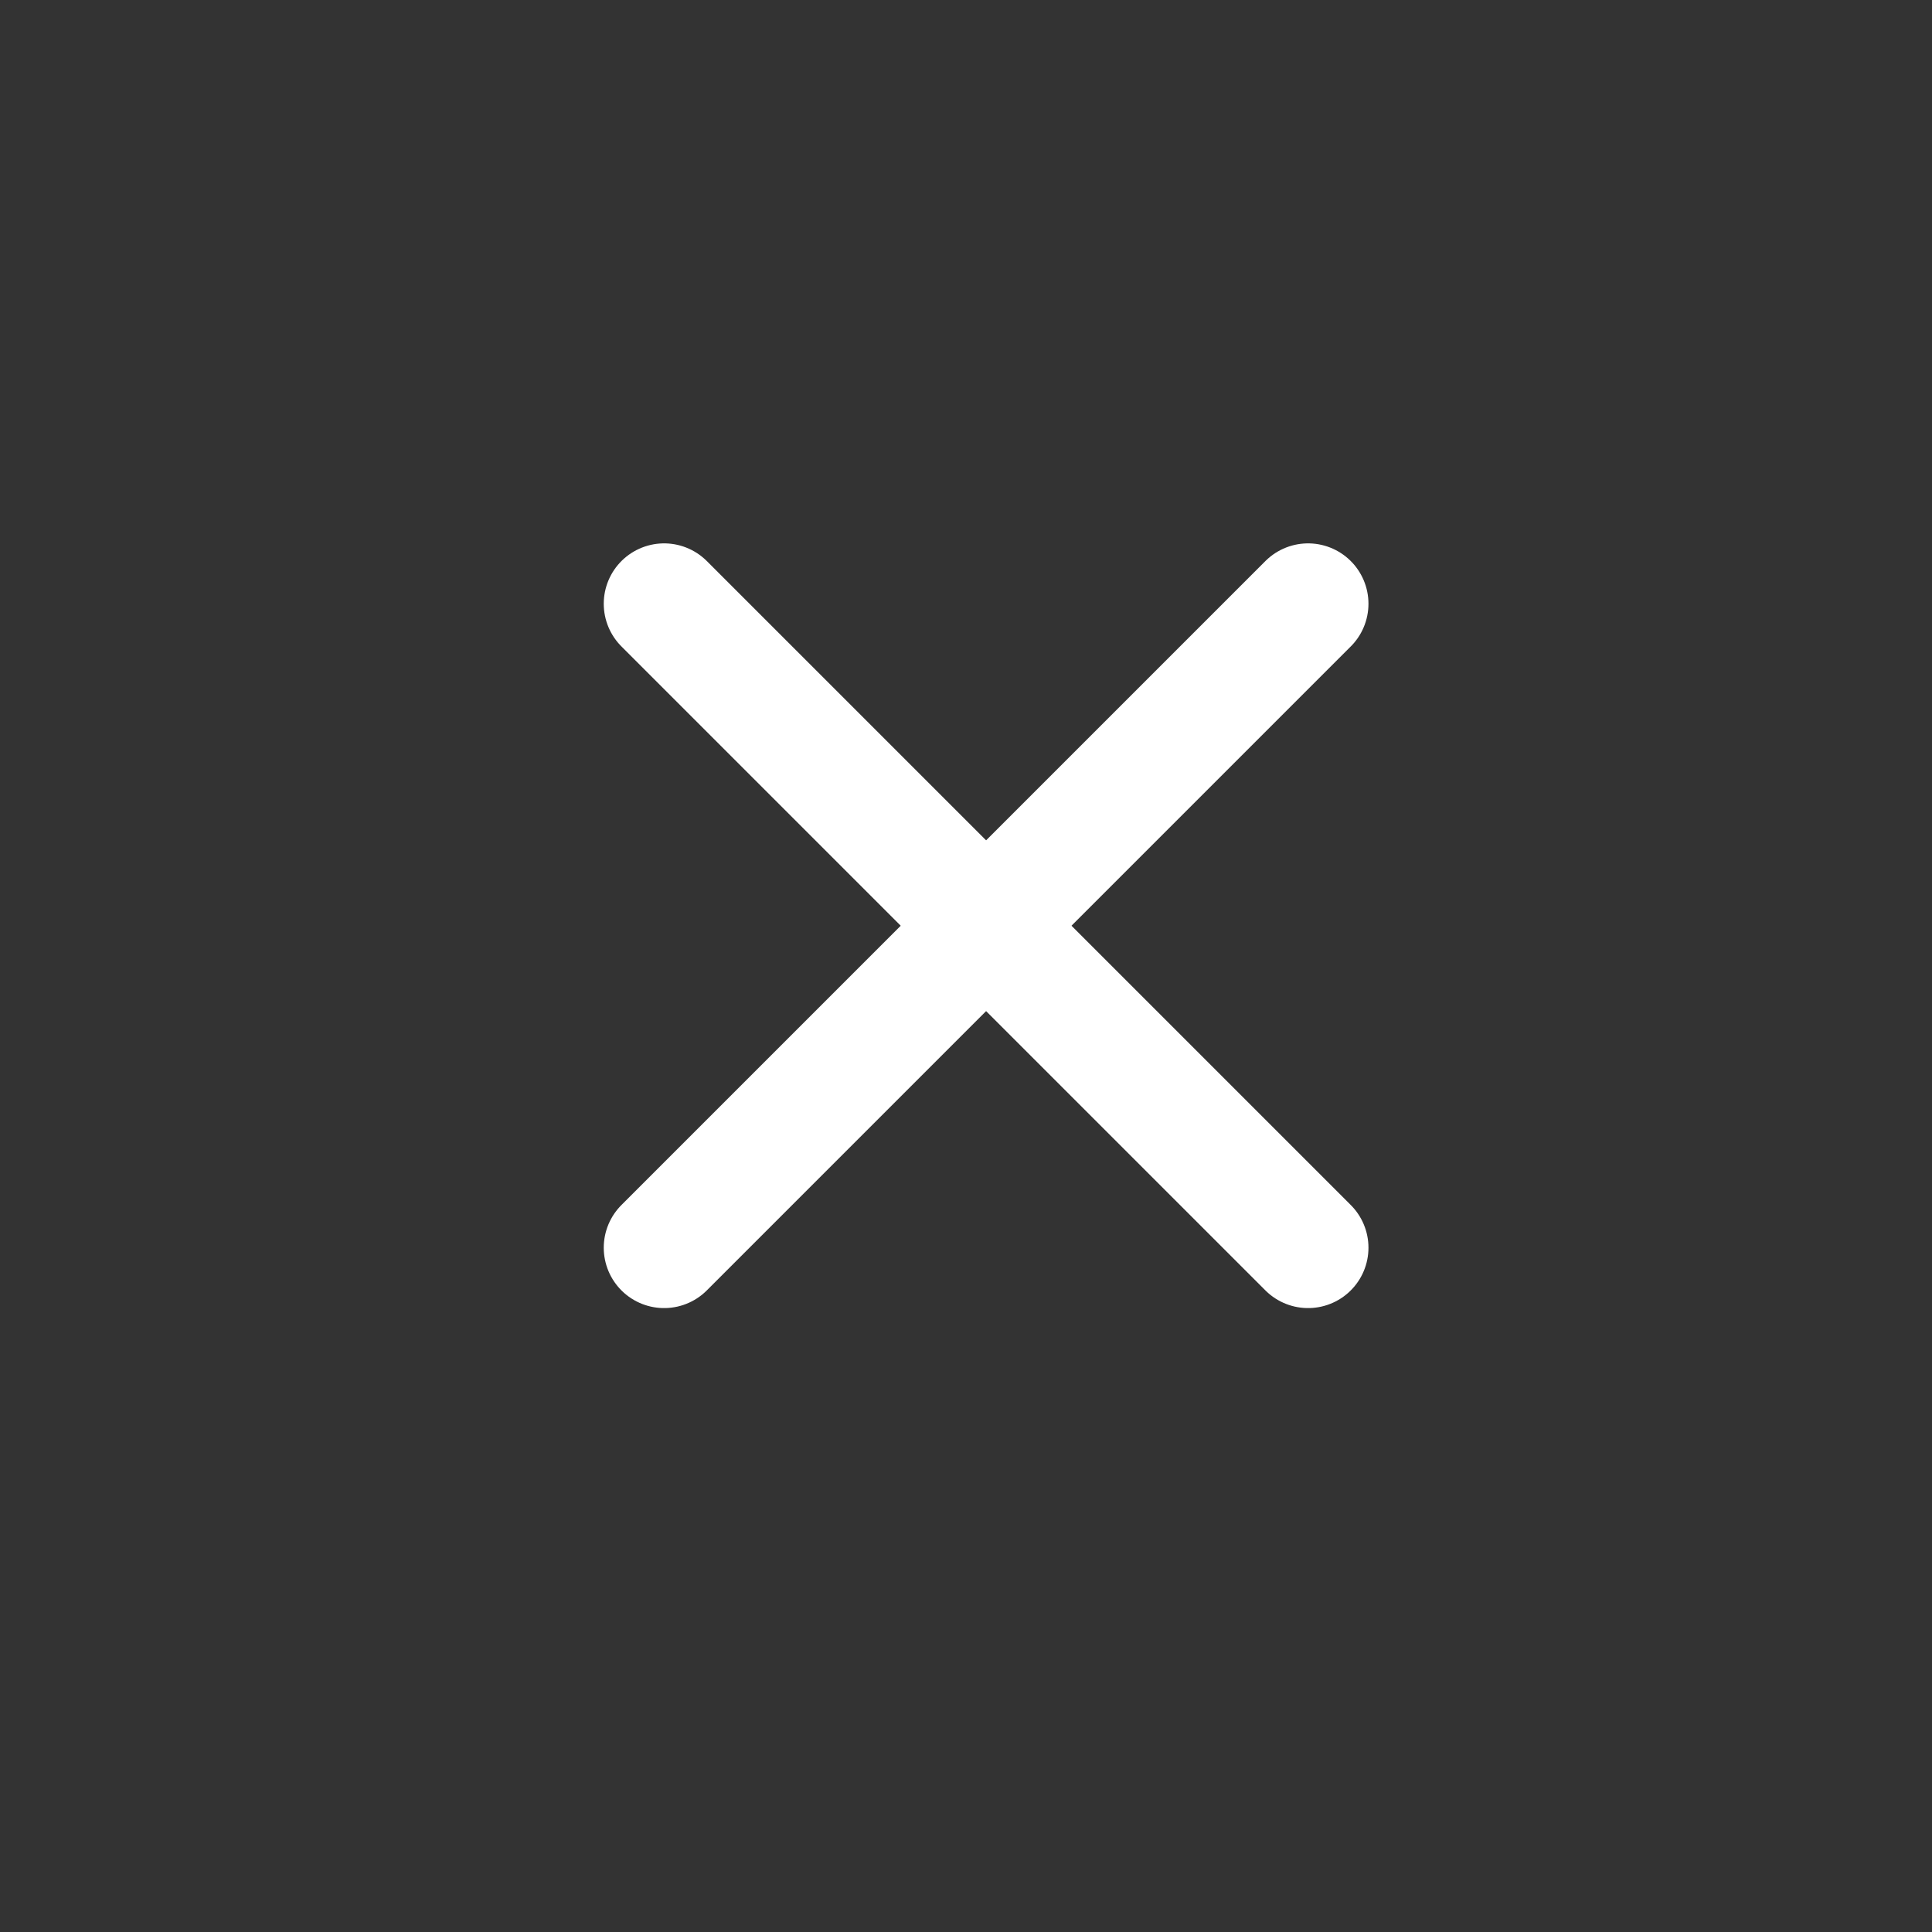
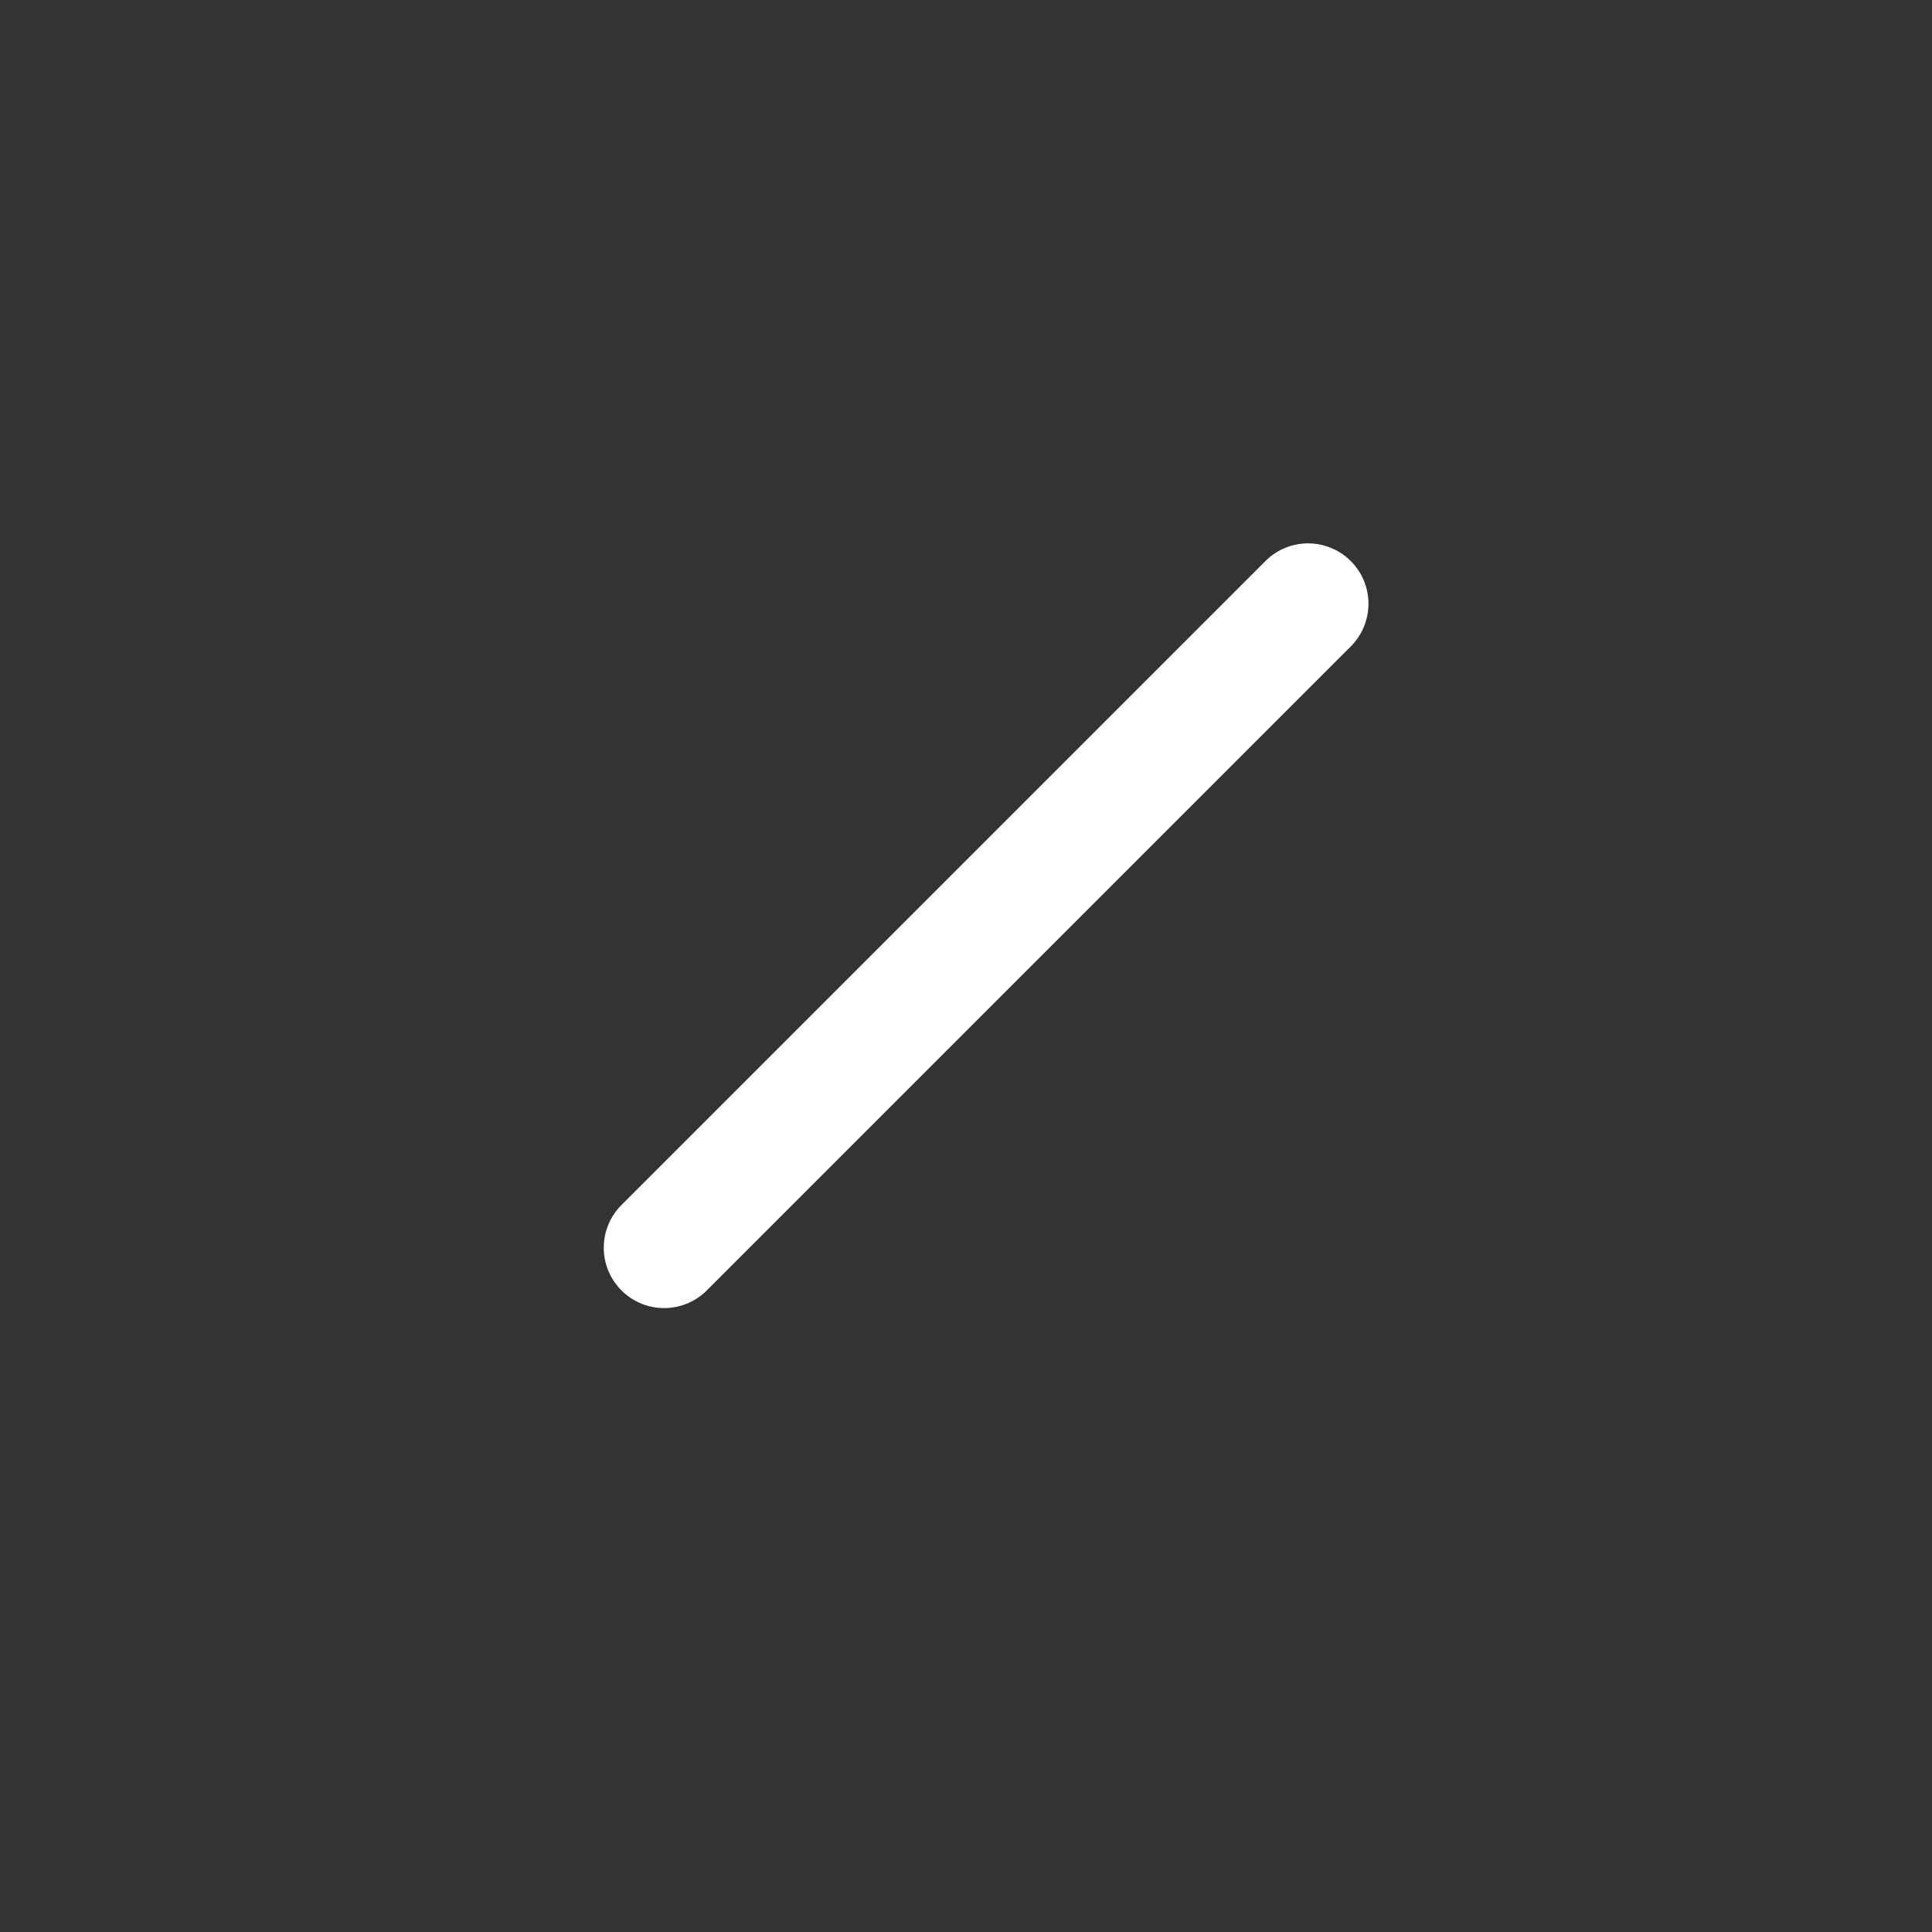
<svg xmlns="http://www.w3.org/2000/svg" width="32" height="32" viewBox="0 0 32 32">
  <rect x="0" y="0" width="32" height="32" fill="#333333" stroke="none" />
  <g id="Gruppe_25" data-name="Gruppe 25" transform="translate(1519 -3408)">
    <g id="Group" transform="translate(-1518.667 3407.333)">
-       <path id="Pfad_103" data-name="Pfad 103" d="M10.667,10.667,21.333,21.333" fill="none" stroke="#fff" stroke-linecap="round" stroke-linejoin="round" stroke-width="2" />
      <path id="Pfad_104" data-name="Pfad 104" d="M21.333,10.667,10.667,21.333" fill="none" stroke="#fff" stroke-linecap="round" stroke-linejoin="round" stroke-width="2" />
    </g>
    <rect id="Rechteck_31" data-name="Rechteck 31" width="32" height="32" transform="translate(-1519 3408)" fill="none" />
  </g>
</svg>